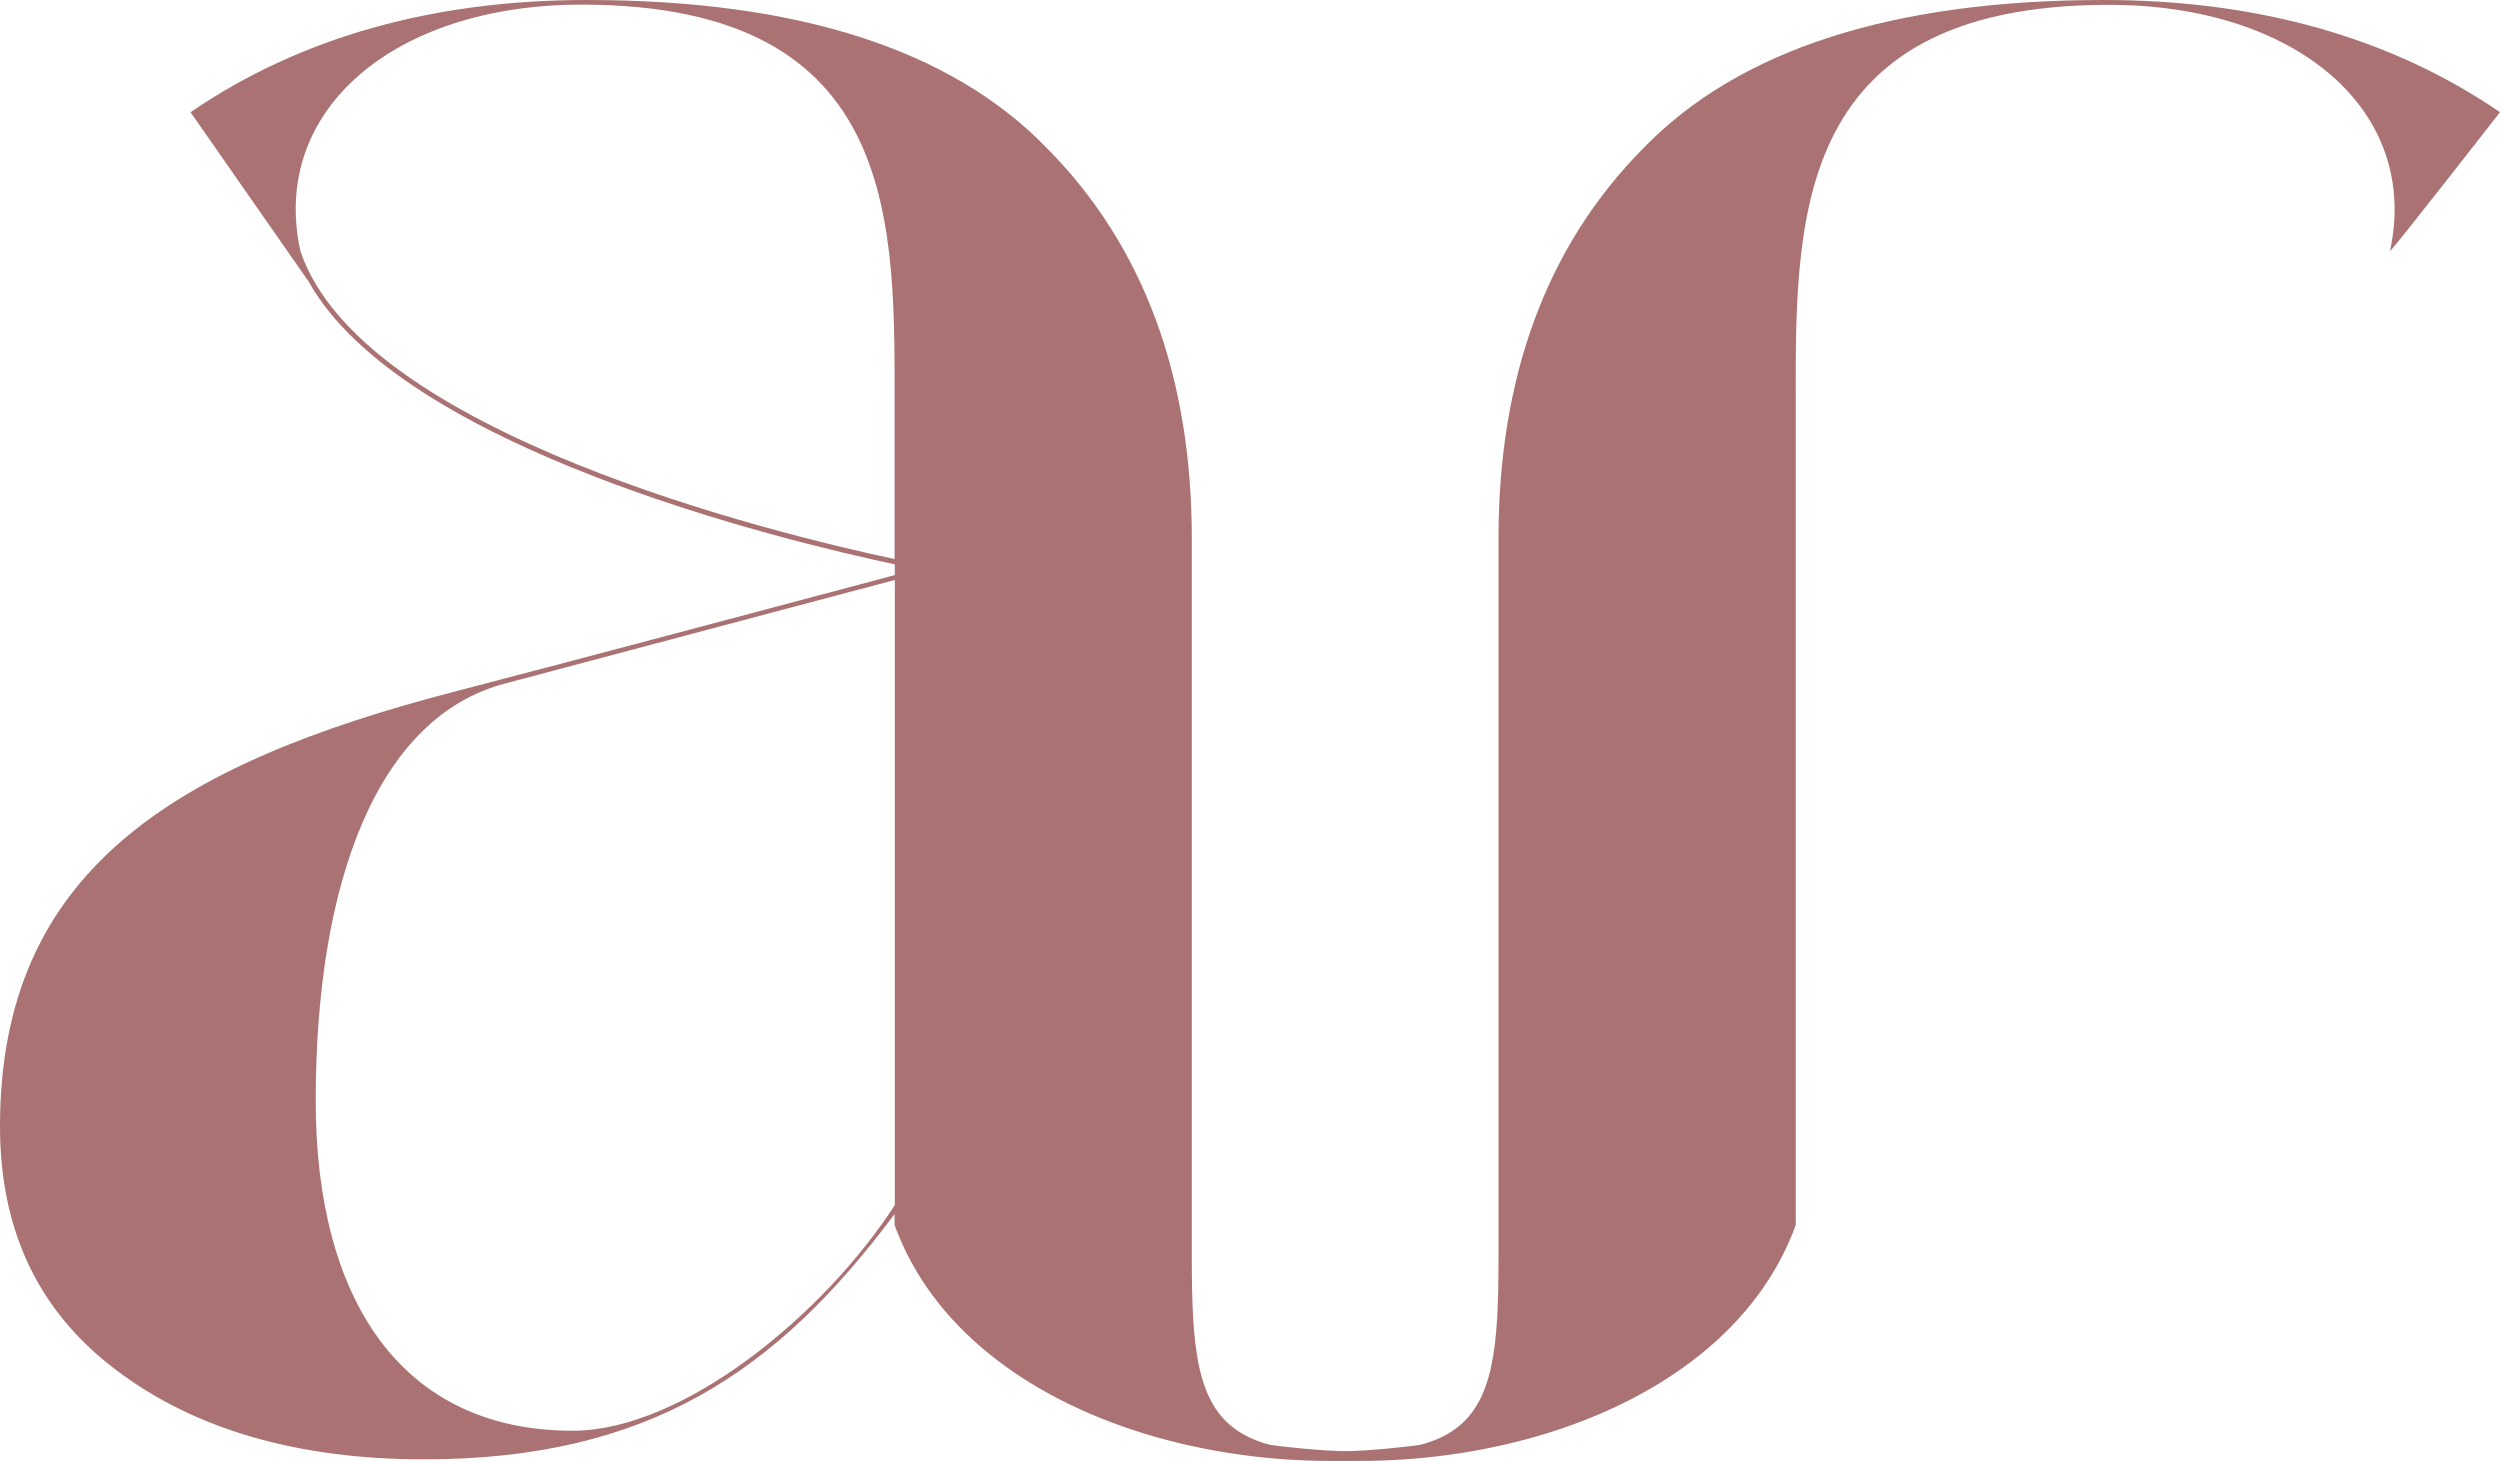
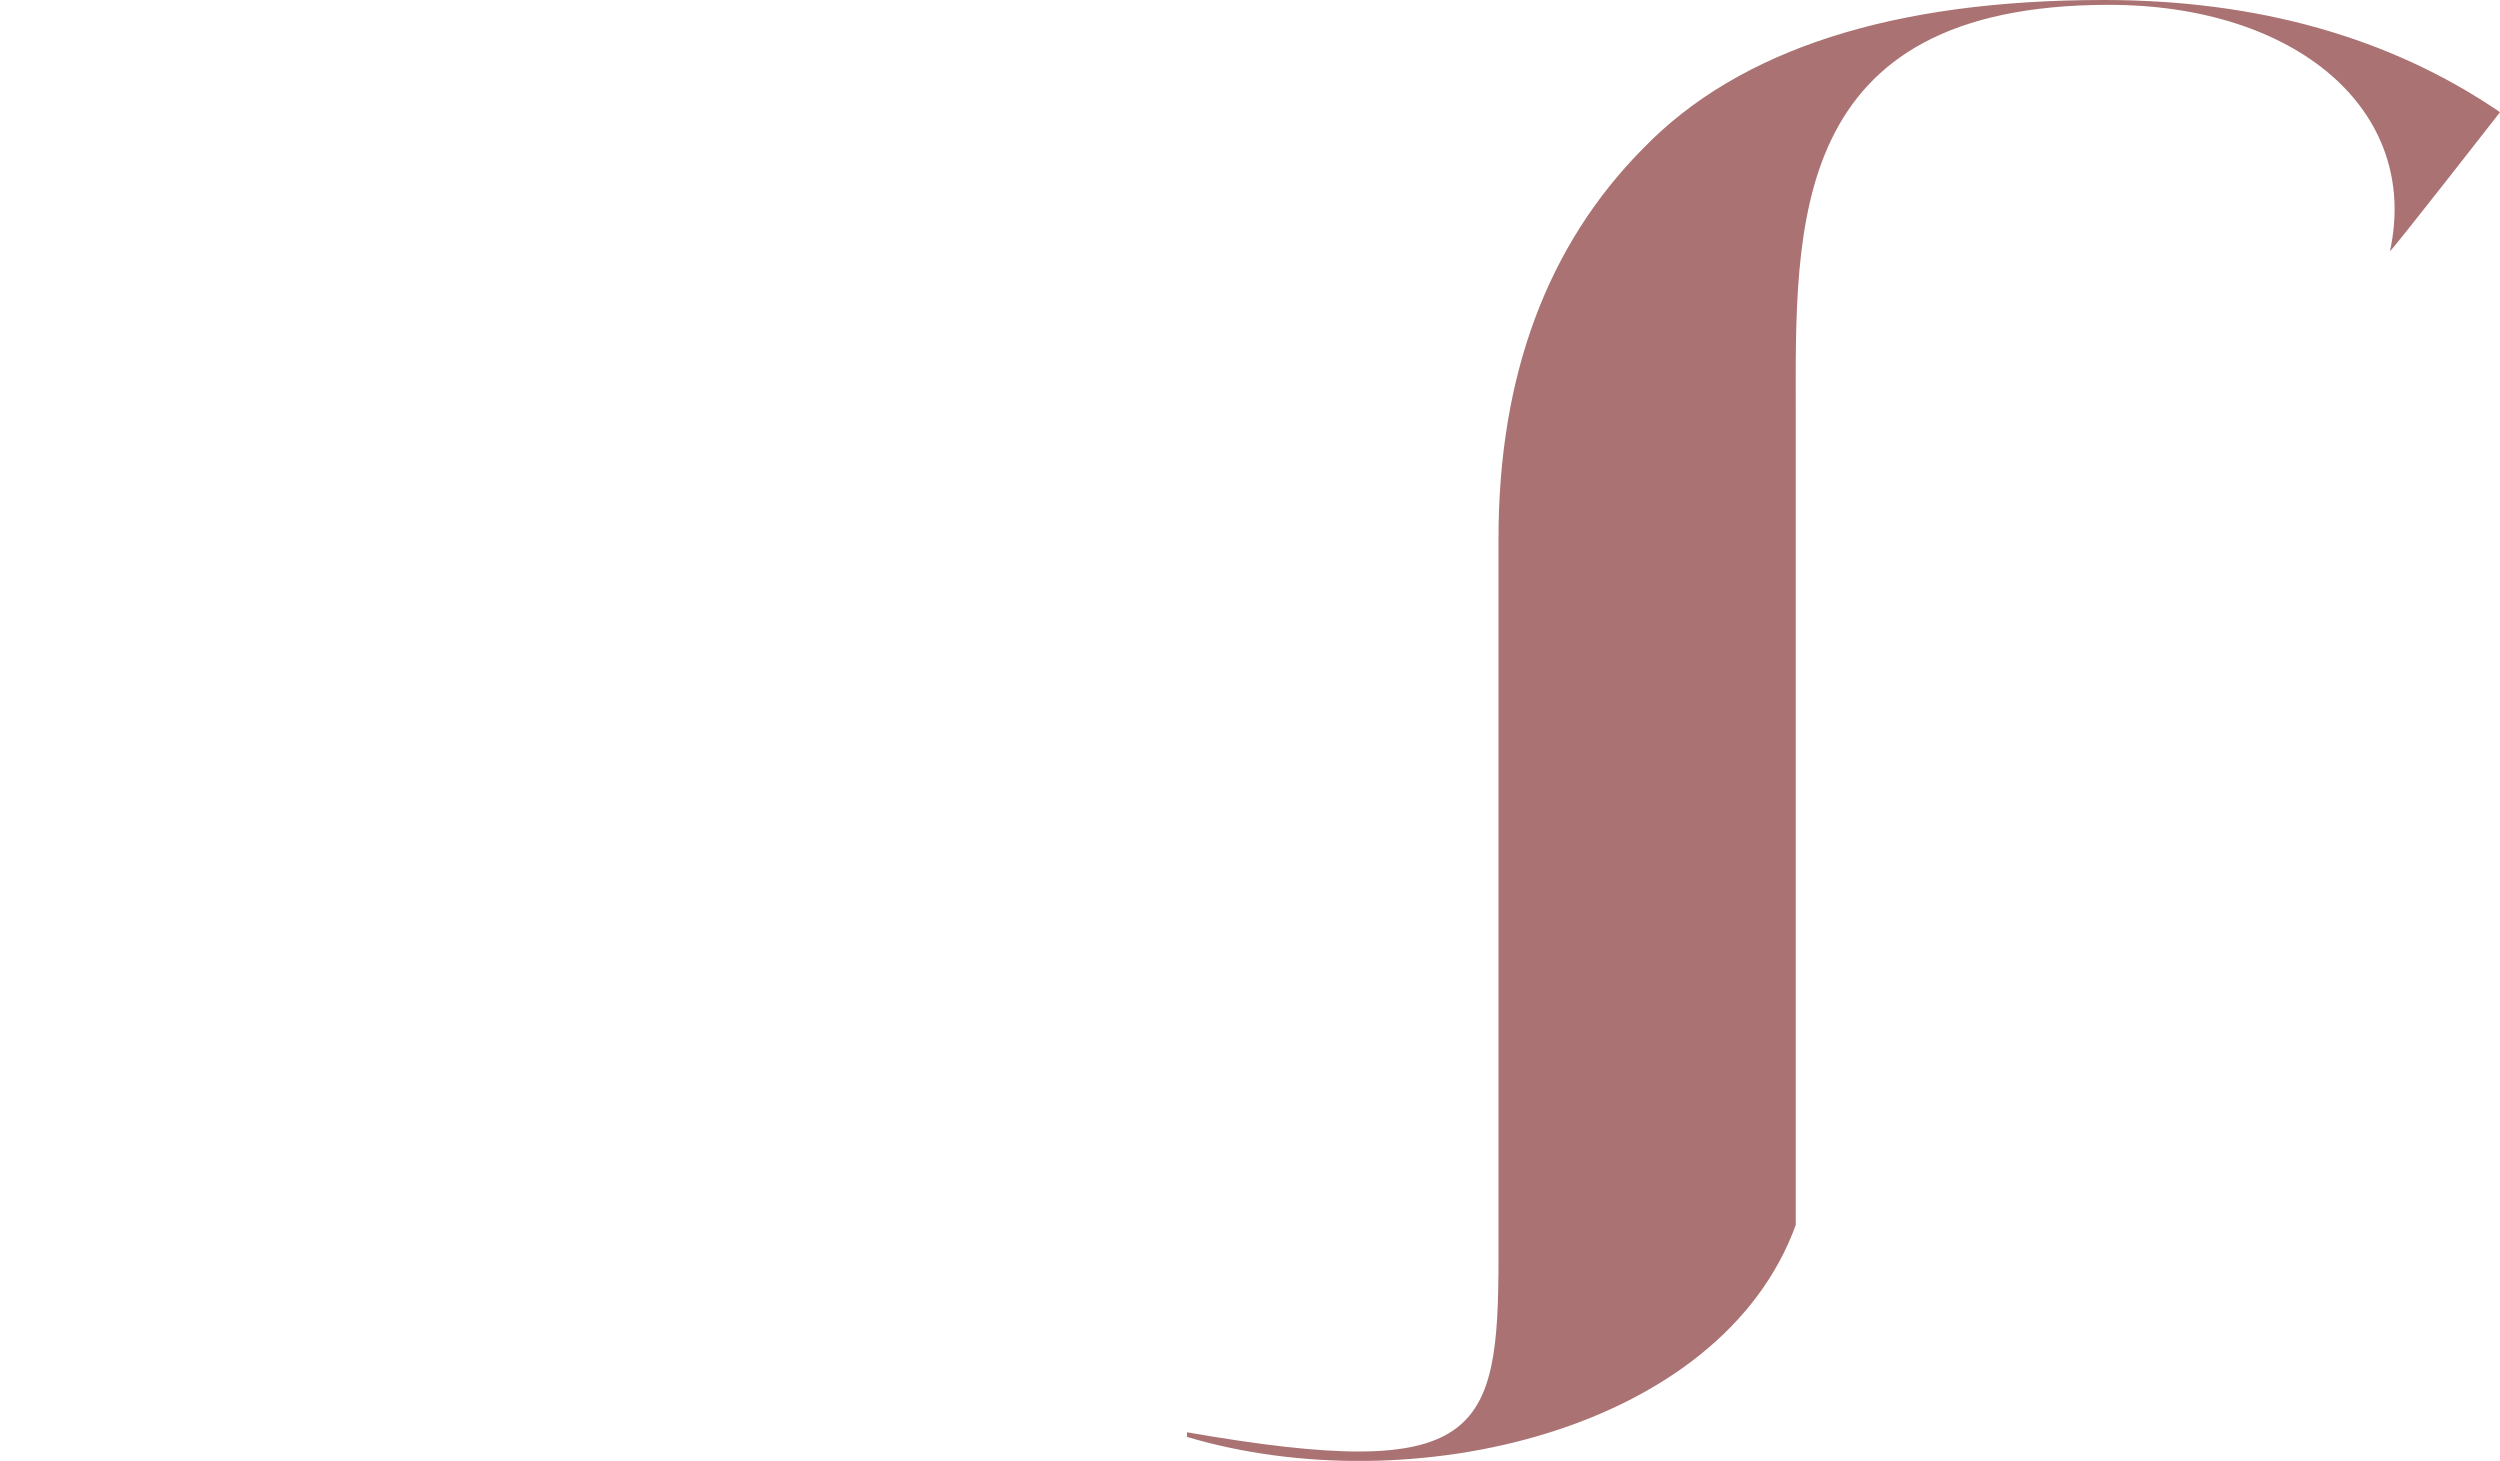
<svg xmlns="http://www.w3.org/2000/svg" id="Layer_2" data-name="Layer 2" viewBox="0 0 113.63 66.4">
  <defs>
    <style>
      .cls-1 {
        fill: #aa7272;
      }
    </style>
  </defs>
  <g id="Layer_1-2" data-name="Layer 1">
    <g>
-       <path class="cls-1" d="M68.33,65.1v.21c-10.2,3.04-24.28-.29-27.67-9.63v-.5c-5.34,7.17-11.19,11.15-21.39,11.15-5.77,0-10.46-1.38-13.99-4.06-3.56-2.68-5.28-6.38-5.28-11.08,0-11.6,7.9-16.44,20.68-19.76,6.99-1.82,13.73-3.63,19.99-5.29v-.49c-5.09-1.08-22.41-5.27-26.64-12.85l-5.37-7.7C13.63,1.7,19.68,0,26.67,0c9.55,0,16.56,2.23,20.92,6.74,4.37,4.41,6.58,10.35,6.58,17.74v32.65c0,8.11.81,10.29,14.16,7.97ZM26.43.21C17.94.21,12.26,5,13.65,11.4c2.76,8.28,21.6,12.86,27.01,14.01v-6.6c0-8.47.43-18.6-14.24-18.6ZM40.67,54.75v-28.39l-17.69,4.7c-5.85,1.52-8.63,9.06-8.63,18.98,0,8.99,3.86,14.99,11.68,14.99,5.02,0,11.44-5.29,14.65-10.27h0Z" />
      <path class="cls-1" d="M95.62,0C86.07,0,79.06,2.23,74.69,6.74c-4.37,4.41-6.58,10.35-6.58,17.74v32.65c0,8.11-.81,10.29-14.16,7.97v.21c10.2,3.04,24.28-.29,27.67-9.63V18.82c0-8.47-.43-18.6,14.24-18.6,8.48,0,14.16,4.78,12.77,11.19-.06.18,5-6.31,5-6.31C108.66,1.7,102.6,0,95.62,0Z" />
    </g>
  </g>
</svg>